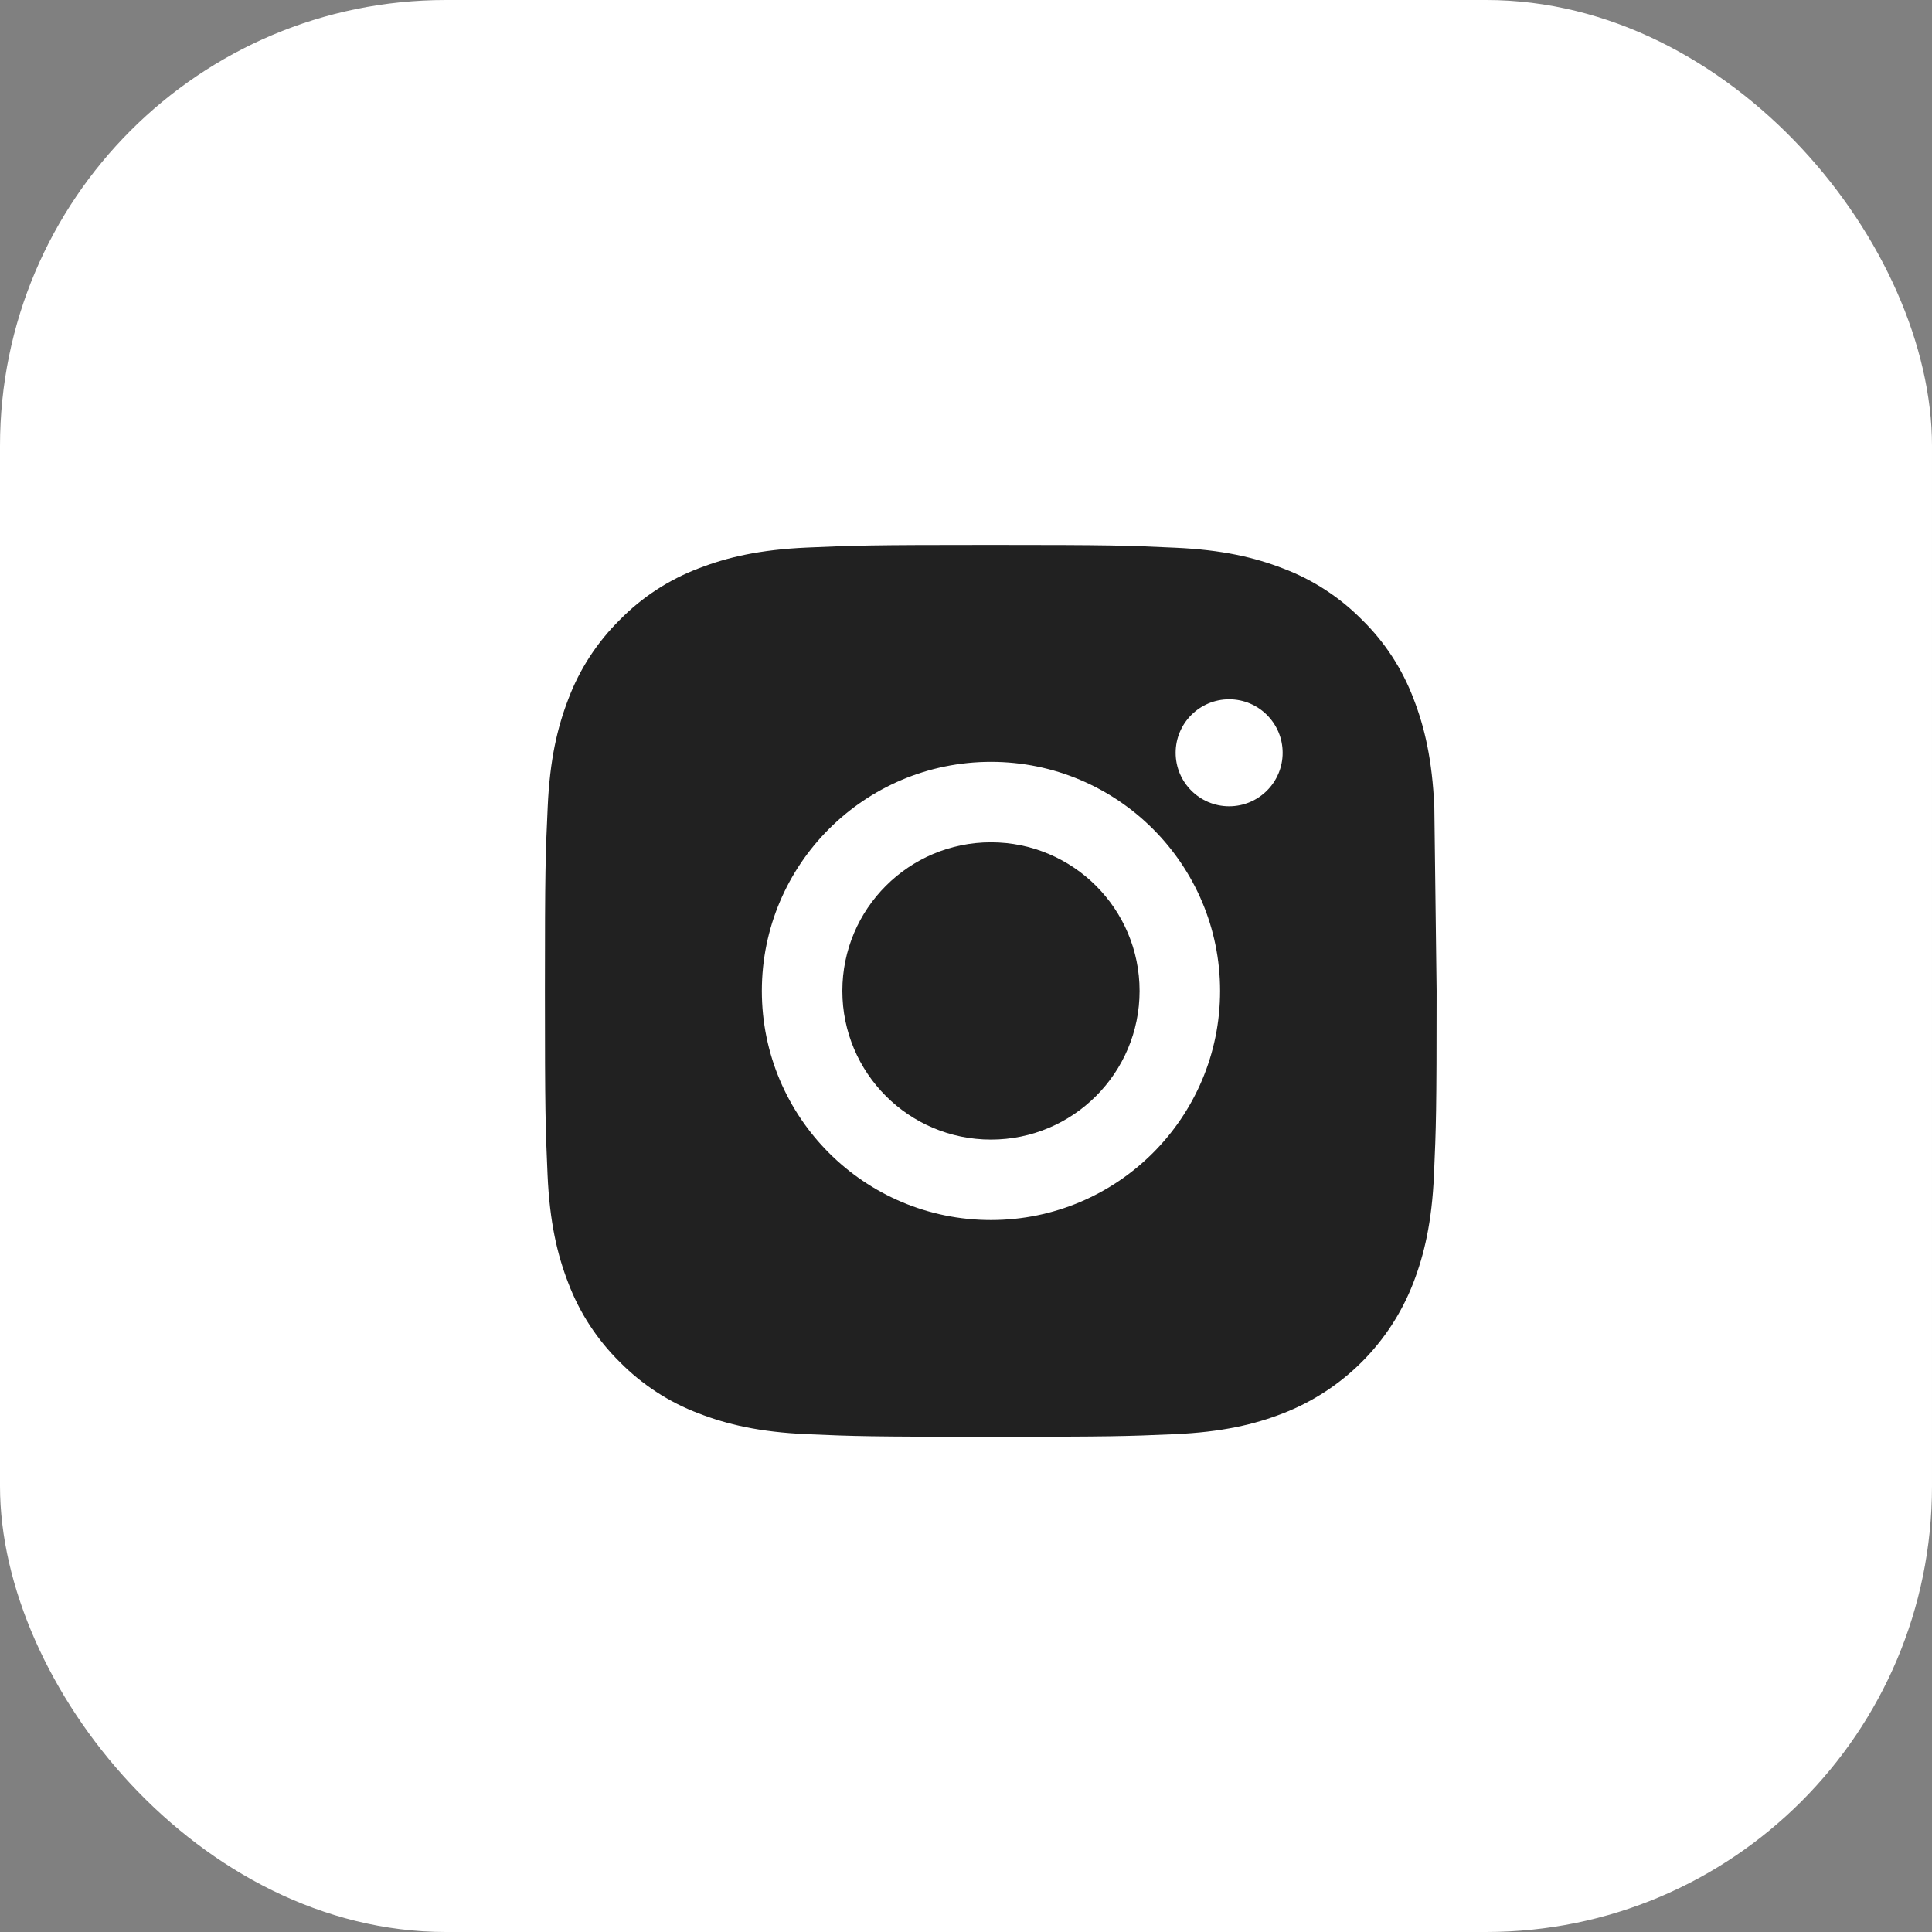
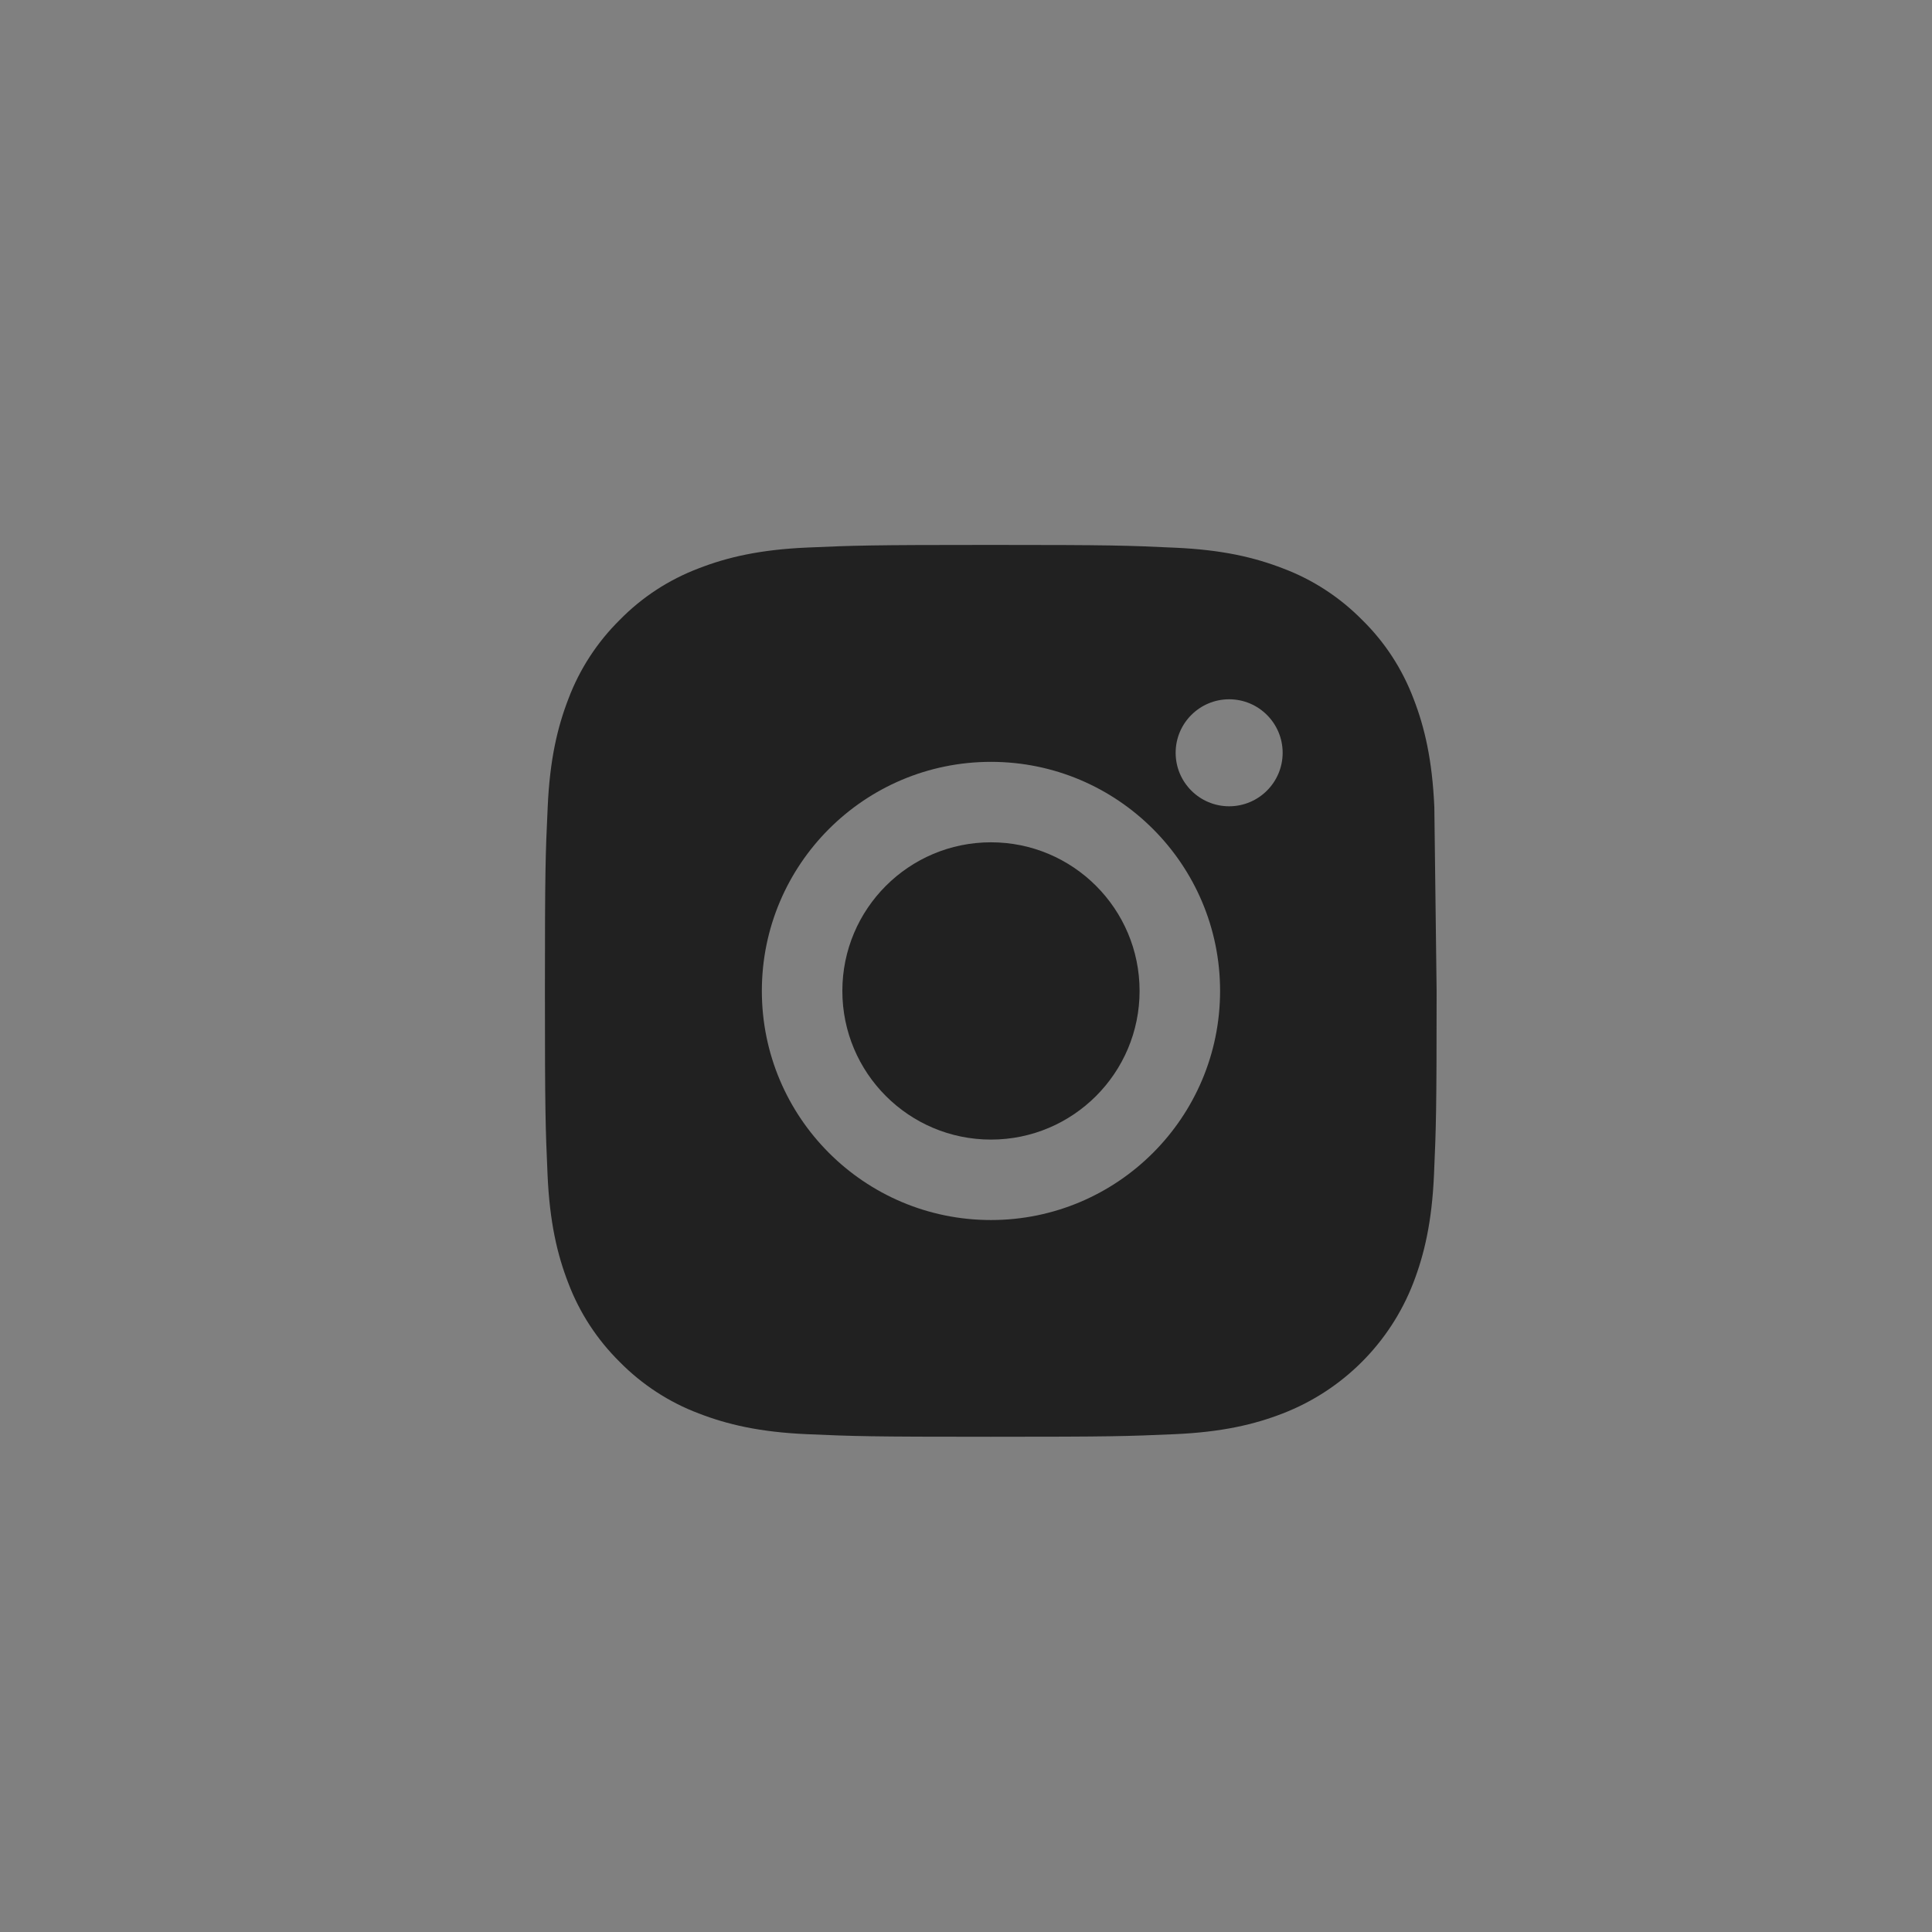
<svg xmlns="http://www.w3.org/2000/svg" width="39" height="39" viewBox="0 0 39 39" fill="none">
  <rect x="0" y="0" width="39" height="39" fill="#808080" stroke="none" />
-   <rect width="39" height="39" rx="9" fill="white" />
  <path fill-rule="evenodd" clip-rule="evenodd" d="M28.954 16.293C28.912 15.336 28.757 14.679 28.536 14.109C28.307 13.504 27.956 12.963 27.495 12.512C27.044 12.055 26.499 11.7 25.901 11.475C25.328 11.253 24.674 11.098 23.718 11.056C22.754 11.011 22.448 11 20.003 11C17.559 11 17.253 11.011 16.293 11.053C15.336 11.095 14.679 11.25 14.109 11.471C13.504 11.7 12.963 12.052 12.512 12.512C12.055 12.963 11.7 13.508 11.475 14.105C11.253 14.679 11.098 15.333 11.056 16.29C11.011 17.253 11 17.559 11 20.003C11 22.448 11.011 22.754 11.053 23.714C11.095 24.671 11.25 25.328 11.471 25.898C11.7 26.503 12.055 27.044 12.512 27.495C12.963 27.952 13.508 28.307 14.105 28.532C14.679 28.754 15.333 28.909 16.29 28.951C17.25 28.993 17.556 29.003 20 29.003C22.444 29.003 22.75 28.993 23.71 28.951C24.667 28.909 25.325 28.754 25.895 28.532C27.104 28.064 28.061 27.108 28.529 25.898C28.75 25.325 28.905 24.671 28.947 23.714C28.989 22.754 29 22.448 29 20.003L28.954 16.293ZM15.379 20.003C15.379 17.45 17.451 15.379 20.004 15.379C22.557 15.379 24.629 17.45 24.629 20.003C24.629 22.557 22.557 24.628 20.004 24.628C17.451 24.628 15.379 22.557 15.379 20.003ZM24.812 16.276C25.408 16.276 25.892 15.792 25.892 15.196C25.892 14.6 25.408 14.116 24.812 14.116C24.216 14.116 23.732 14.6 23.732 15.196C23.732 15.792 24.216 16.276 24.812 16.276Z" fill="#212121" />
  <path d="M20.004 23.004C18.347 23.004 17.004 21.66 17.004 20.003C17.004 18.347 18.347 17.003 20.004 17.003C21.66 17.003 23.004 18.347 23.004 20.003C23.004 21.66 21.66 23.004 20.004 23.004Z" fill="#212121" />
</svg>